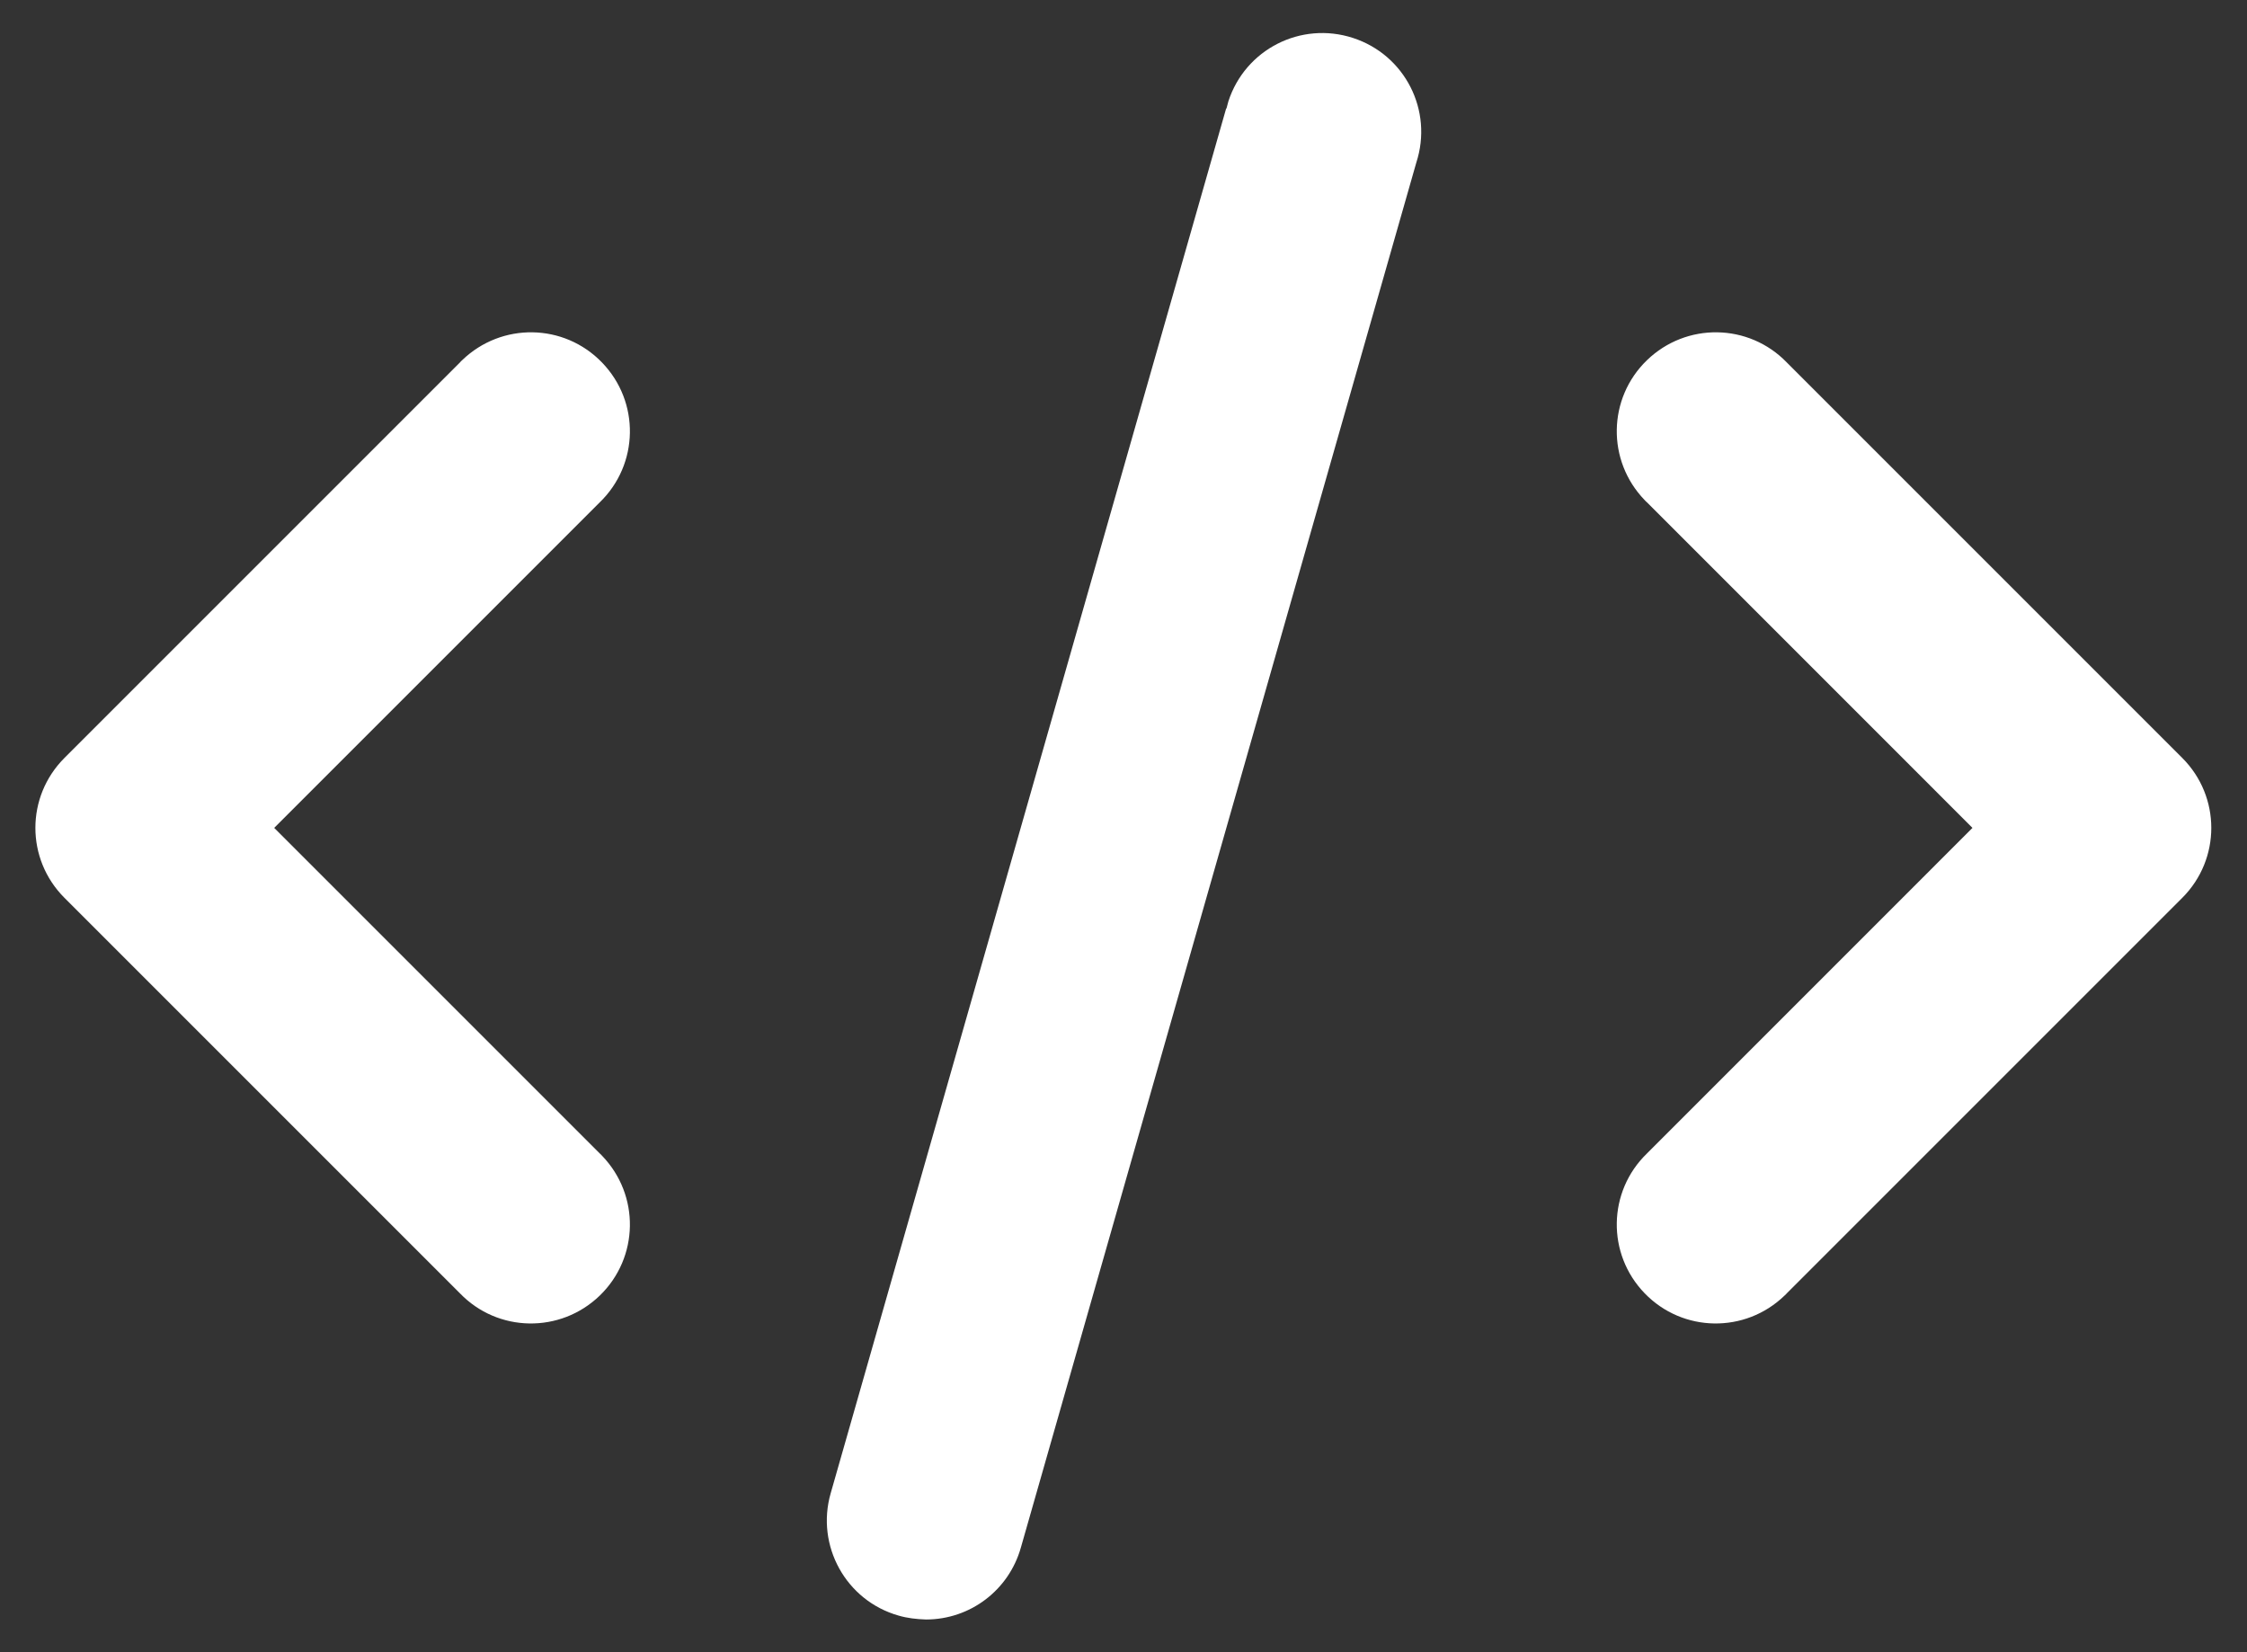
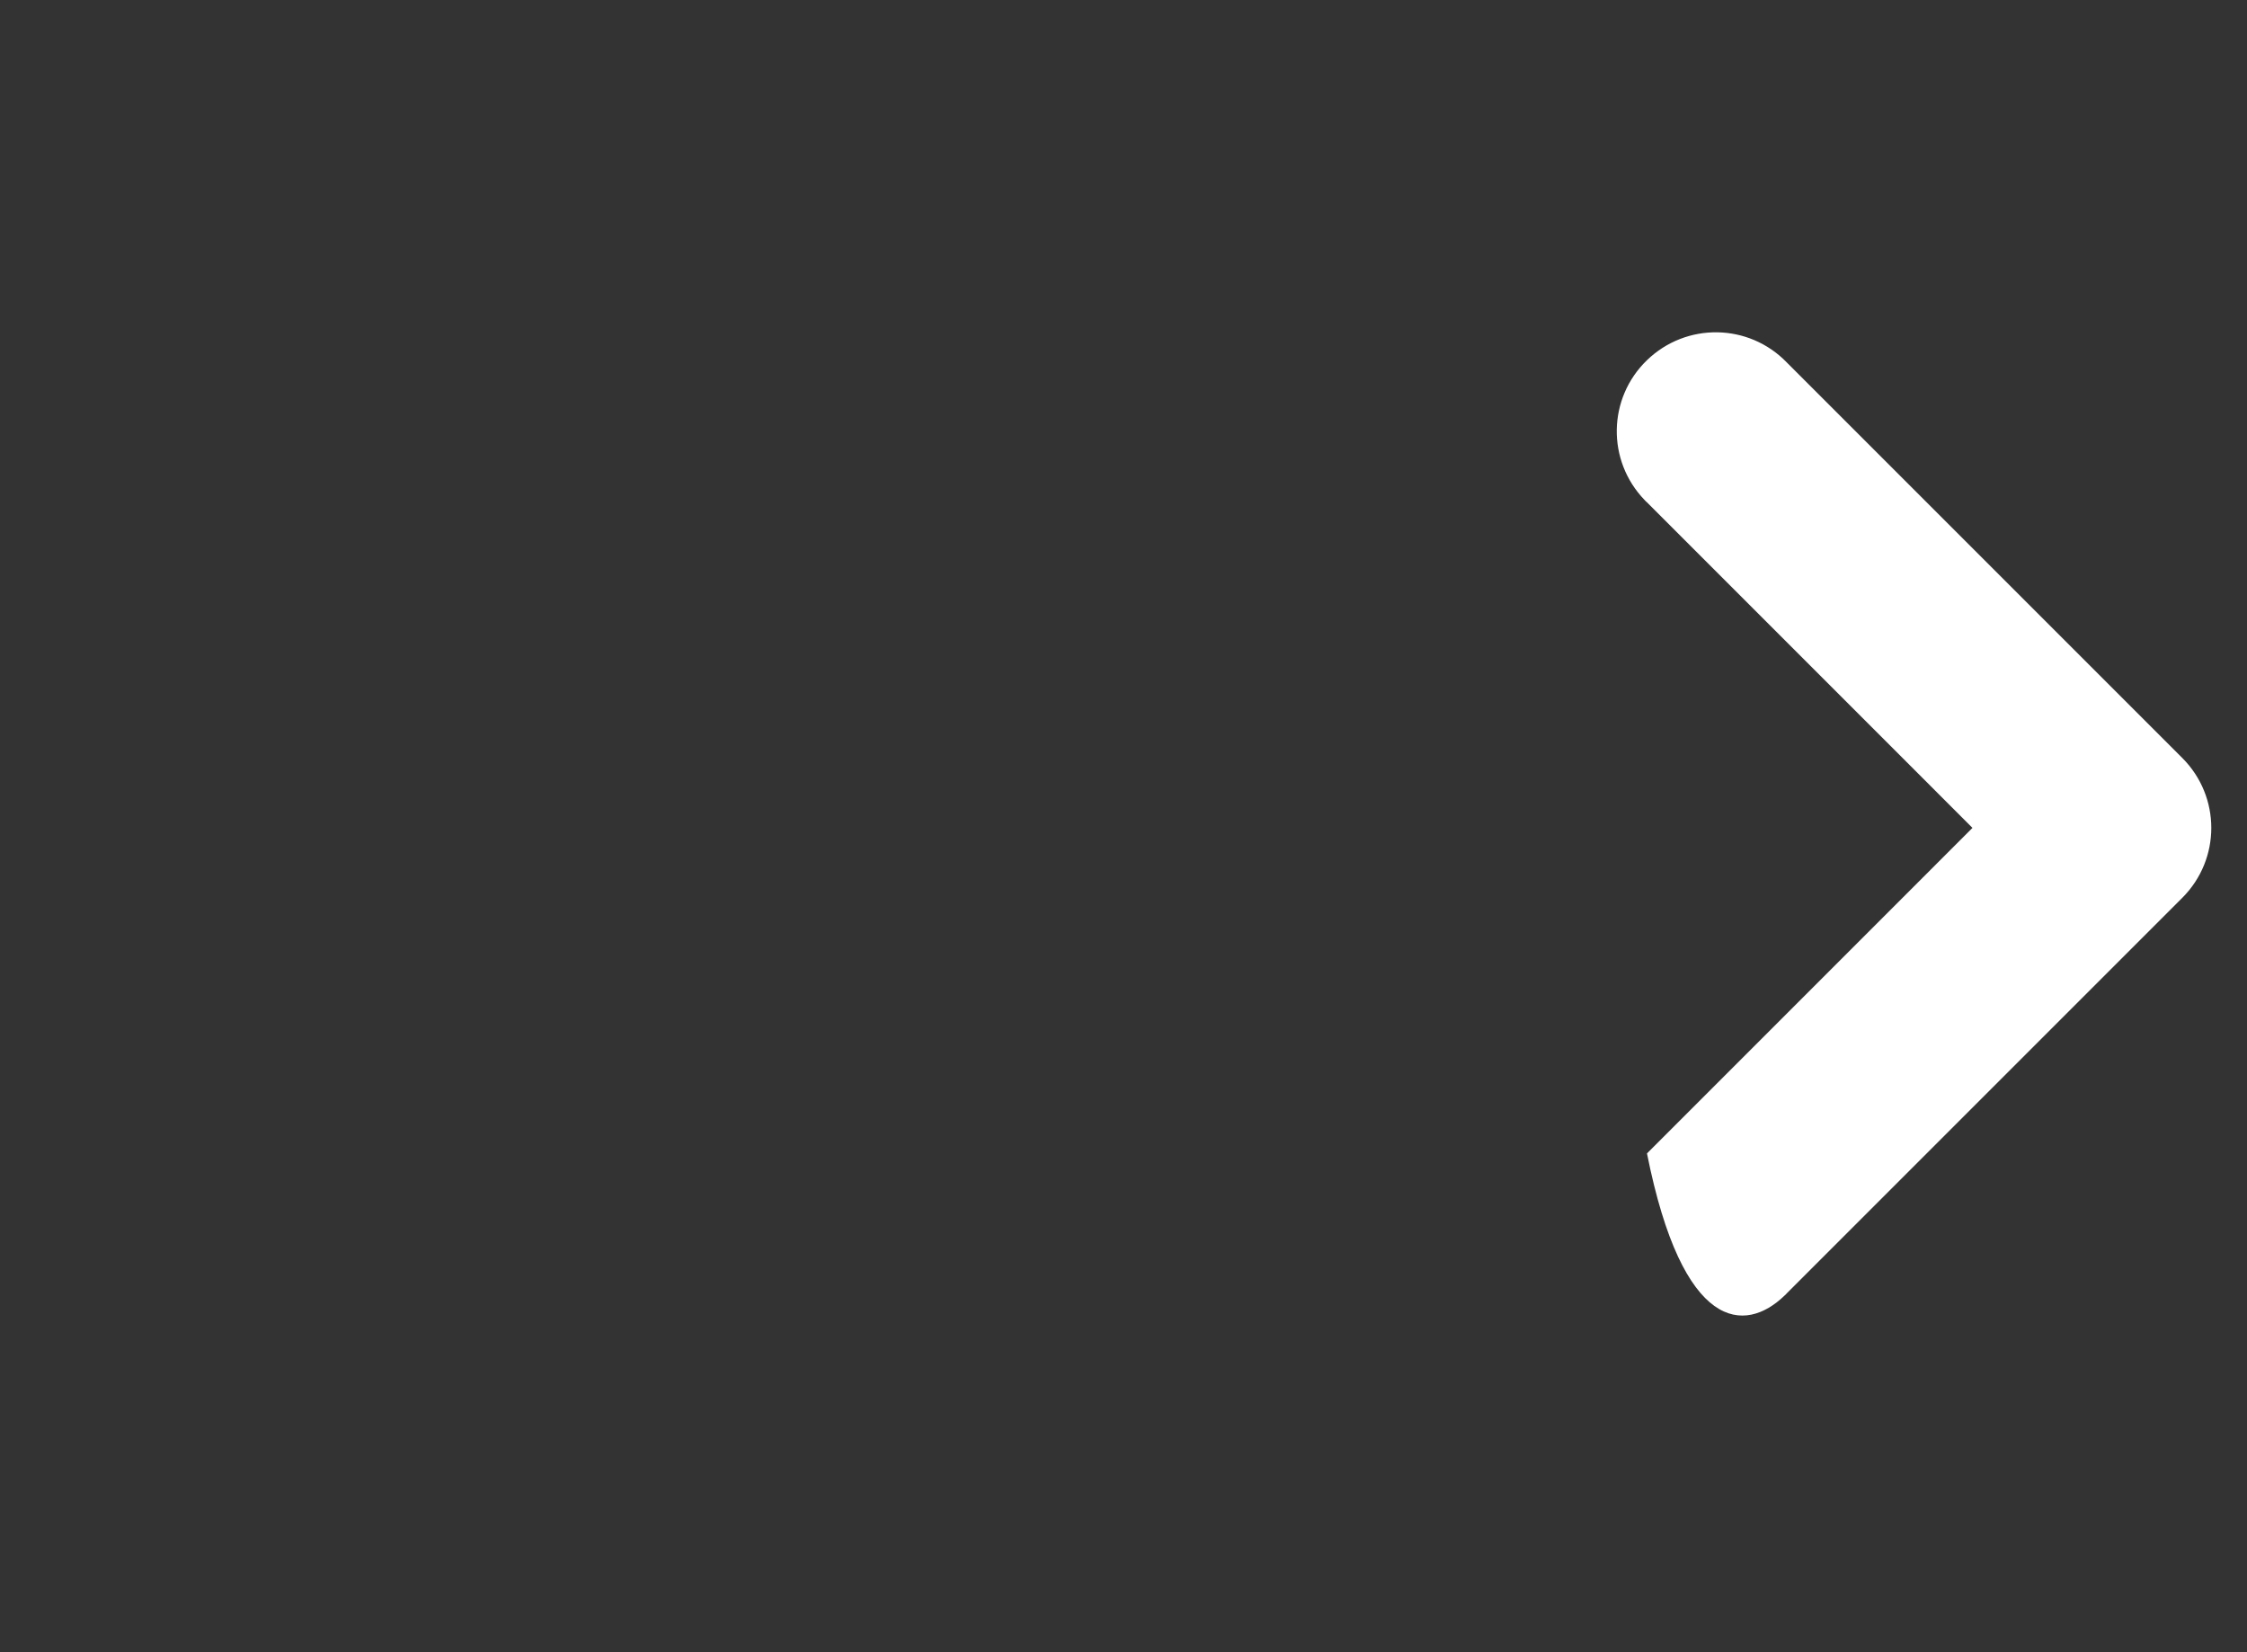
<svg xmlns="http://www.w3.org/2000/svg" width="34" height="25" viewBox="0 0 34 25" fill="none">
  <rect x="0" y="0" width="34" height="25" fill="#333333" stroke="none" />
-   <path d="M0.975 13.585L6.959 19.569C7.534 20.165 8.479 20.179 9.075 19.604C9.67 19.028 9.685 18.083 9.109 17.487C9.099 17.473 9.085 17.463 9.075 17.453L4.149 12.527L9.075 7.601C9.67 7.025 9.685 6.08 9.109 5.485C8.533 4.889 7.589 4.875 6.993 5.45C6.978 5.46 6.968 5.475 6.959 5.485L0.975 11.469C0.389 12.055 0.389 12.999 0.975 13.585Z" fill="white" />
-   <path d="M27.037 5.485C26.461 4.889 25.516 4.875 24.921 5.45C24.325 6.026 24.31 6.971 24.886 7.567C24.896 7.581 24.911 7.591 24.921 7.601L29.846 12.527L24.921 17.453C24.325 18.029 24.31 18.974 24.886 19.569C25.462 20.165 26.407 20.179 27.002 19.604C27.017 19.594 27.027 19.579 27.037 19.569L33.021 13.585C33.606 12.999 33.606 12.055 33.021 11.469L27.037 5.485Z" fill="white" />
-   <path d="M18.553 1.642L12.569 22.596C12.342 23.388 12.8 24.22 13.597 24.446C13.73 24.485 13.868 24.5 14.011 24.505C14.68 24.505 15.265 24.062 15.447 23.417L21.431 2.459C21.687 1.671 21.259 0.83 20.472 0.574C19.684 0.318 18.843 0.746 18.587 1.533C18.577 1.568 18.567 1.607 18.558 1.642H18.553Z" fill="white" />
+   <path d="M27.037 5.485C26.461 4.889 25.516 4.875 24.921 5.45C24.325 6.026 24.31 6.971 24.886 7.567C24.896 7.581 24.911 7.591 24.921 7.601L29.846 12.527L24.921 17.453C25.462 20.165 26.407 20.179 27.002 19.604C27.017 19.594 27.027 19.579 27.037 19.569L33.021 13.585C33.606 12.999 33.606 12.055 33.021 11.469L27.037 5.485Z" fill="white" />
</svg>